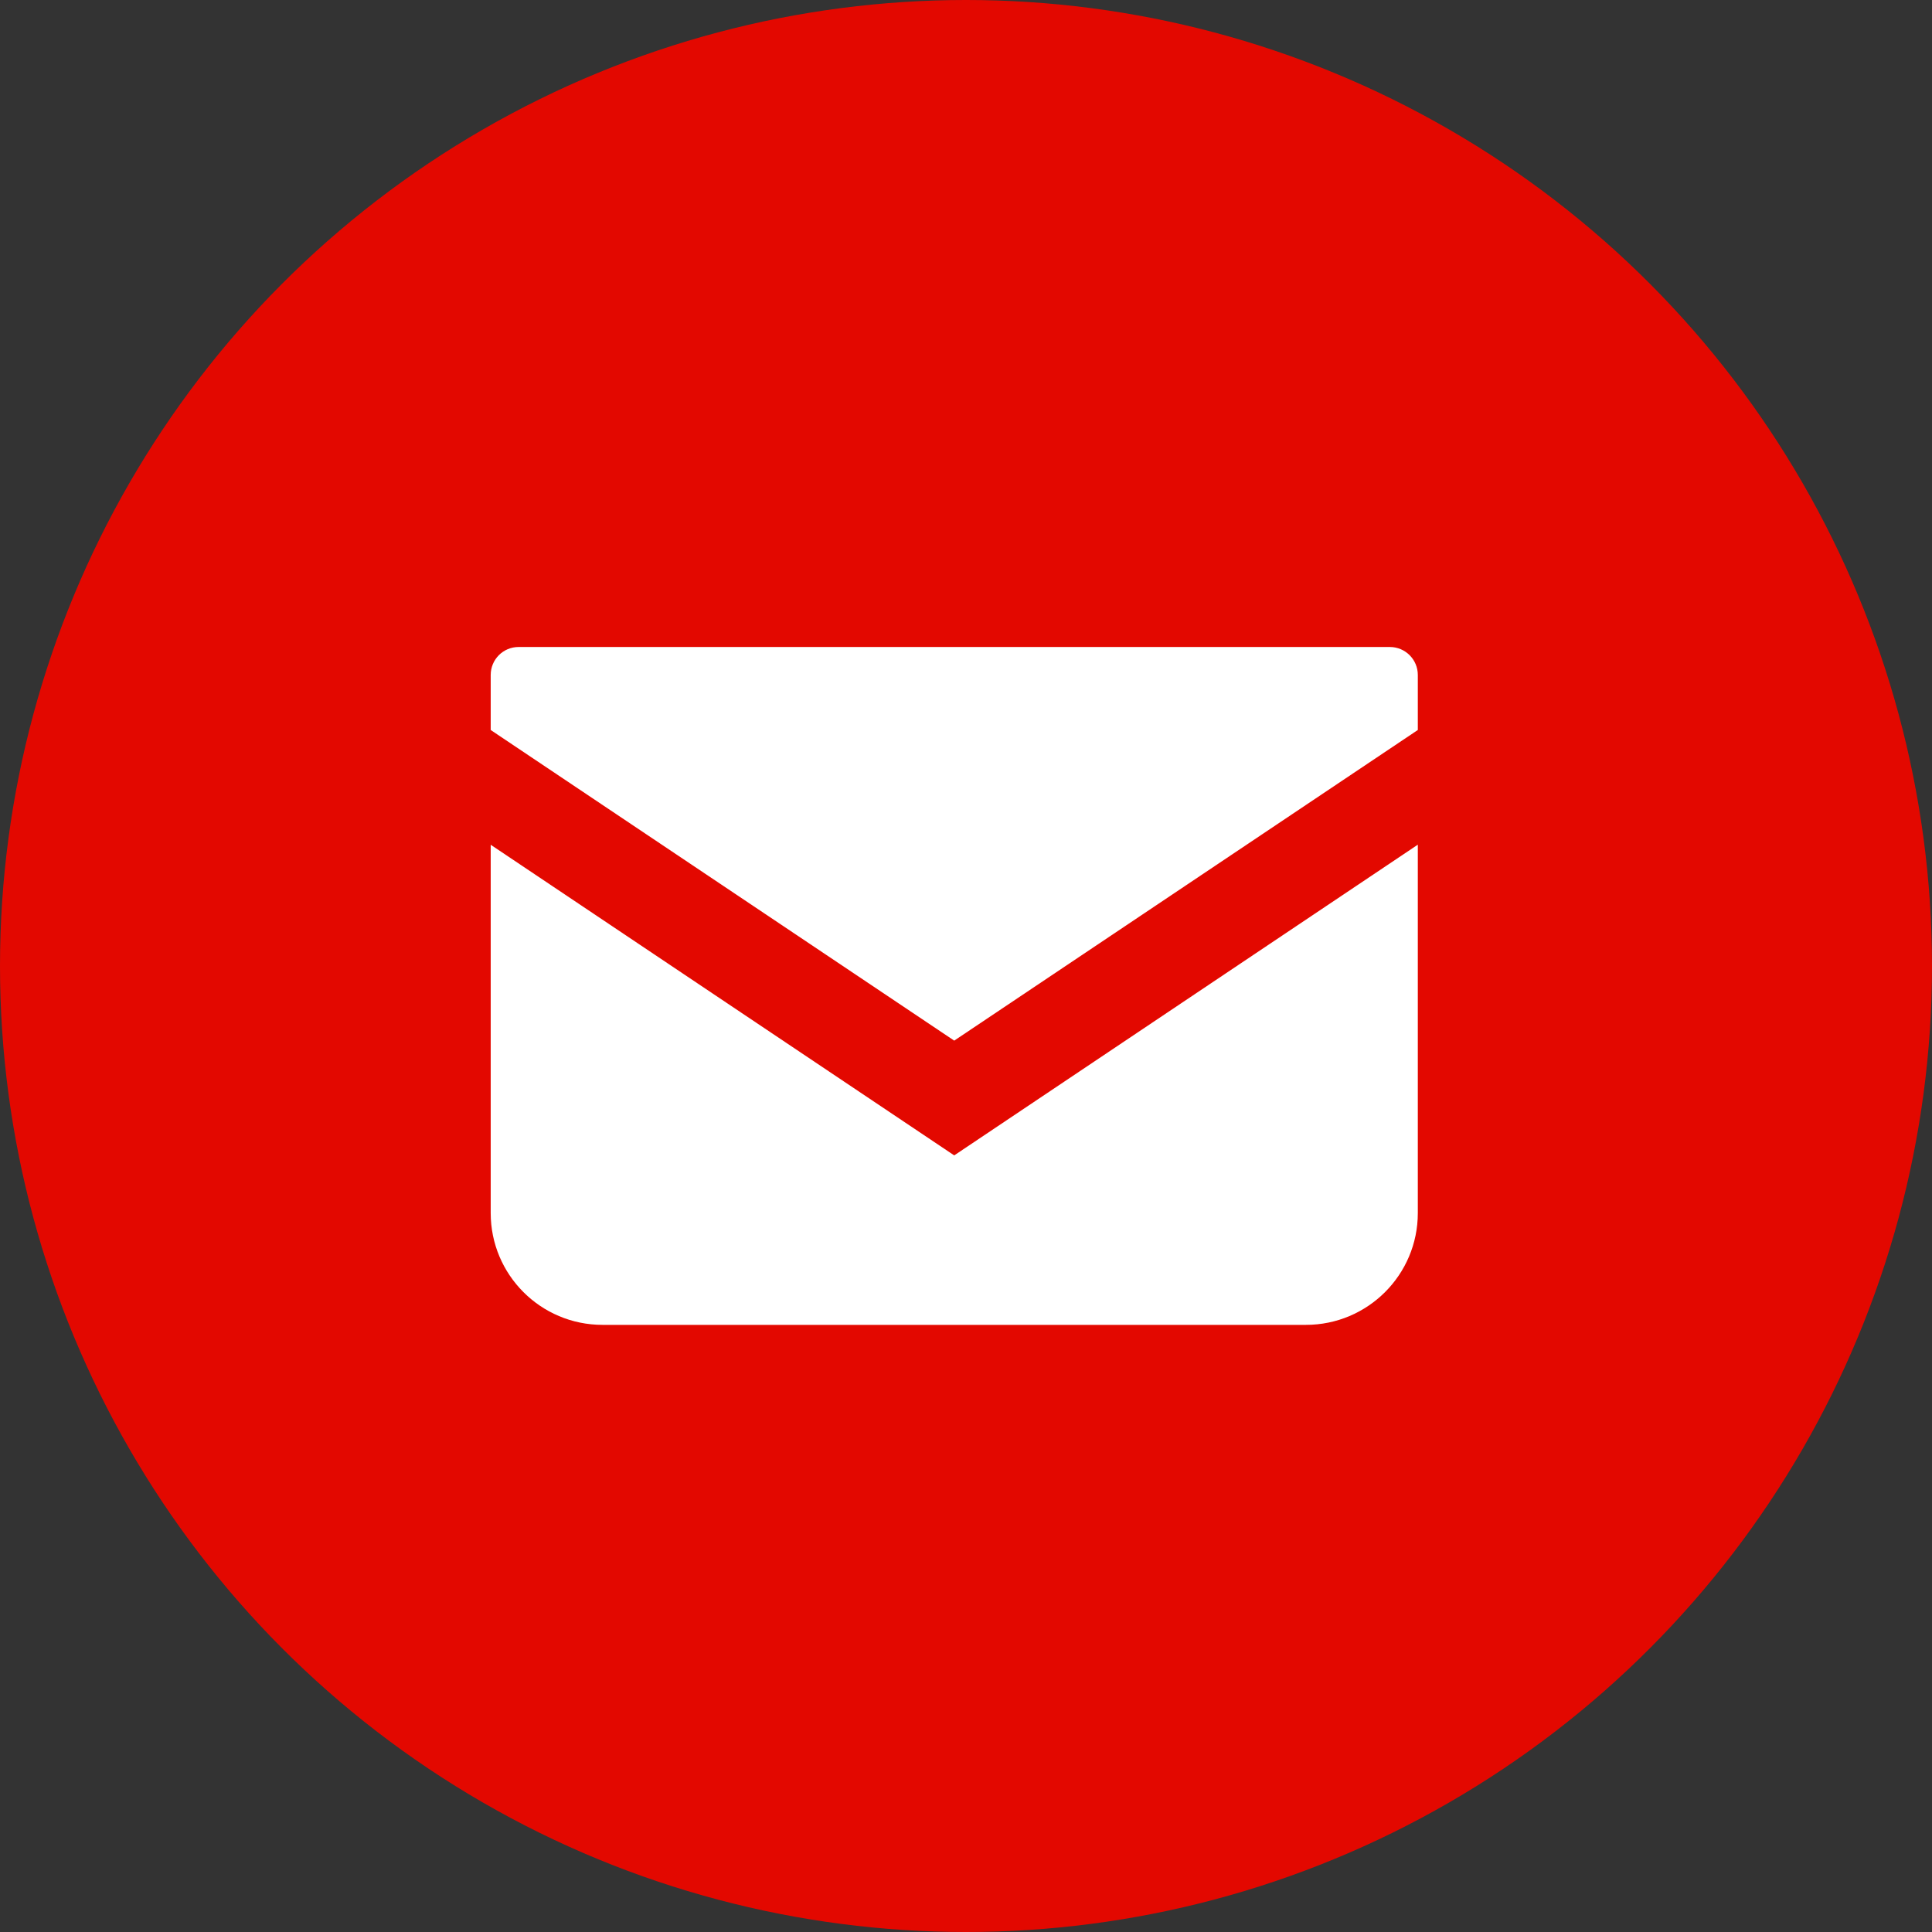
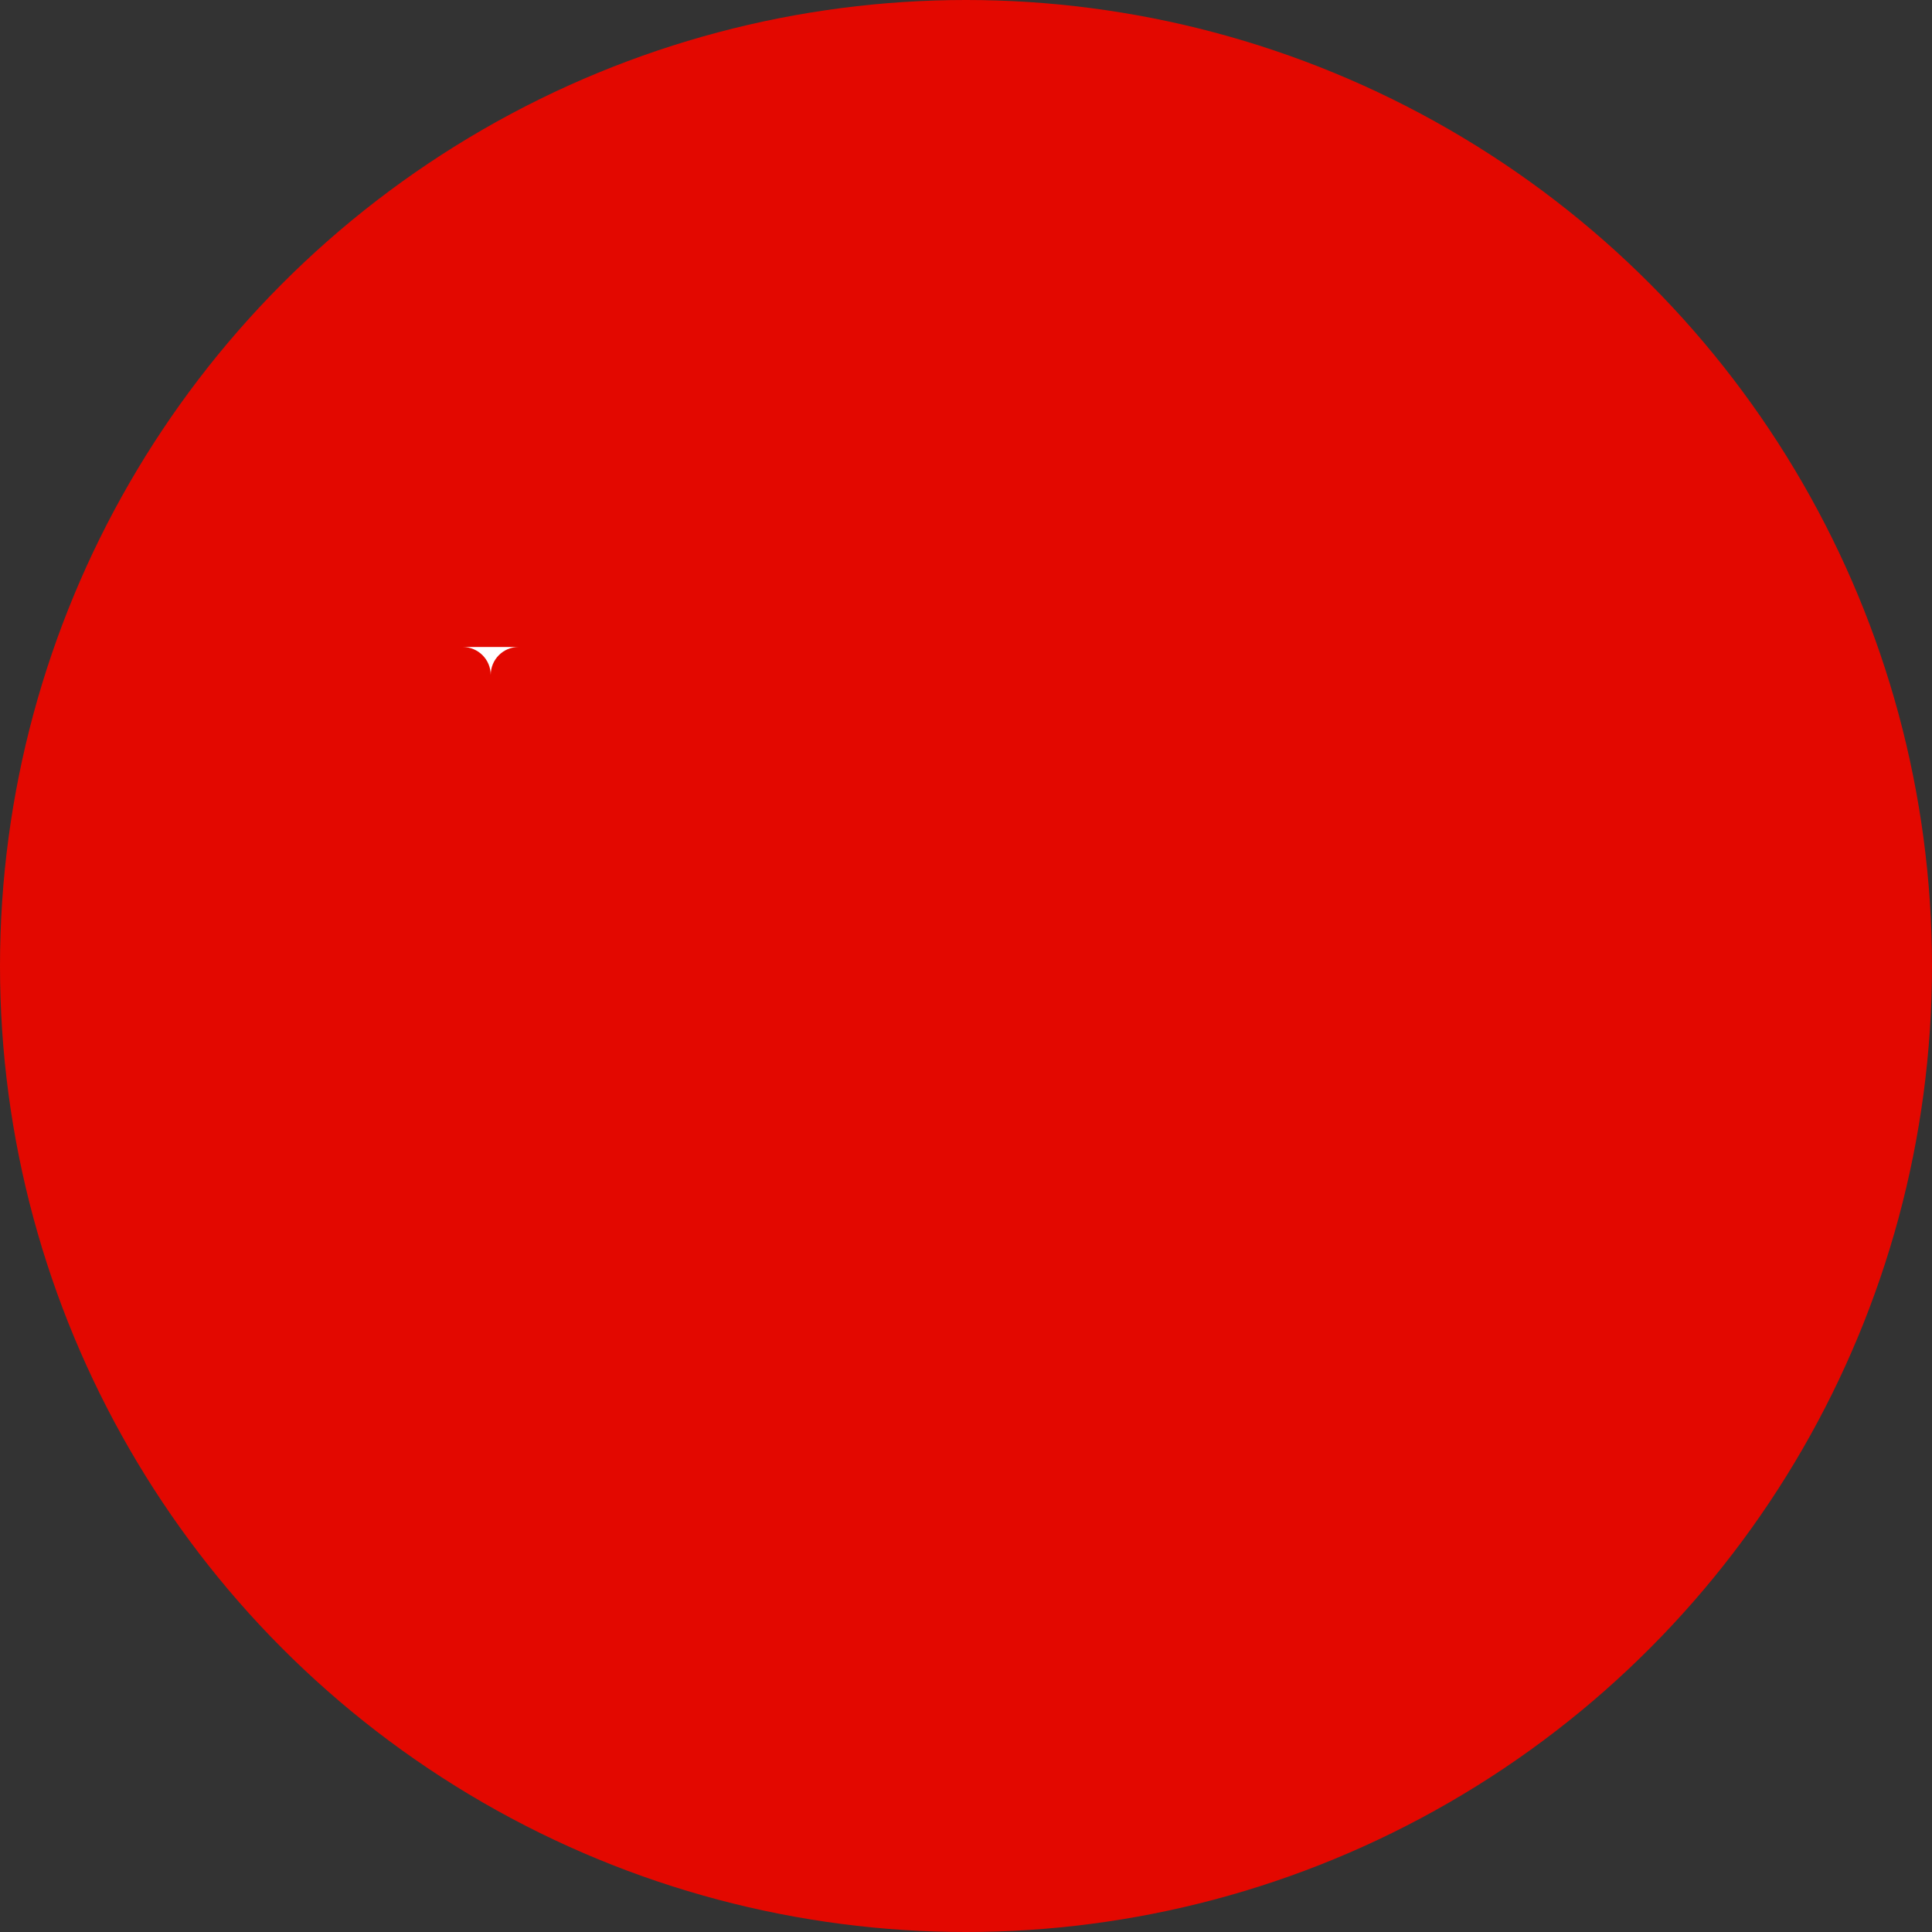
<svg xmlns="http://www.w3.org/2000/svg" id="uuid-18bfc593-13be-488c-b1bf-e60bf8edd7a4" width="71.5" height="71.5" viewBox="0 0 71.5 71.5">
  <rect x="0" y="0" width="71.5" height="71.5" fill="#333333" stroke="none" />
  <circle cx="35.75" cy="35.75" r="35.75" style="fill:#e30800;" />
-   <path d="M51.435,23.944H19.193c-.573,0-1.033.464-1.033,1.036v2.036l17.154,11.496,17.157-11.496v-2.036c0-.573-.464-1.036-1.036-1.036Z" style="fill:#fff;" />
-   <path d="M18.16,31.262v13.63c0,2.287,1.852,4.139,4.139,4.139h26.03c2.287,0,4.142-1.852,4.142-4.139v-13.632l-17.157,11.499-17.154-11.496Z" style="fill:#fff;" />
+   <path d="M51.435,23.944H19.193c-.573,0-1.033.464-1.033,1.036v2.036v-2.036c0-.573-.464-1.036-1.036-1.036Z" style="fill:#fff;" />
</svg>